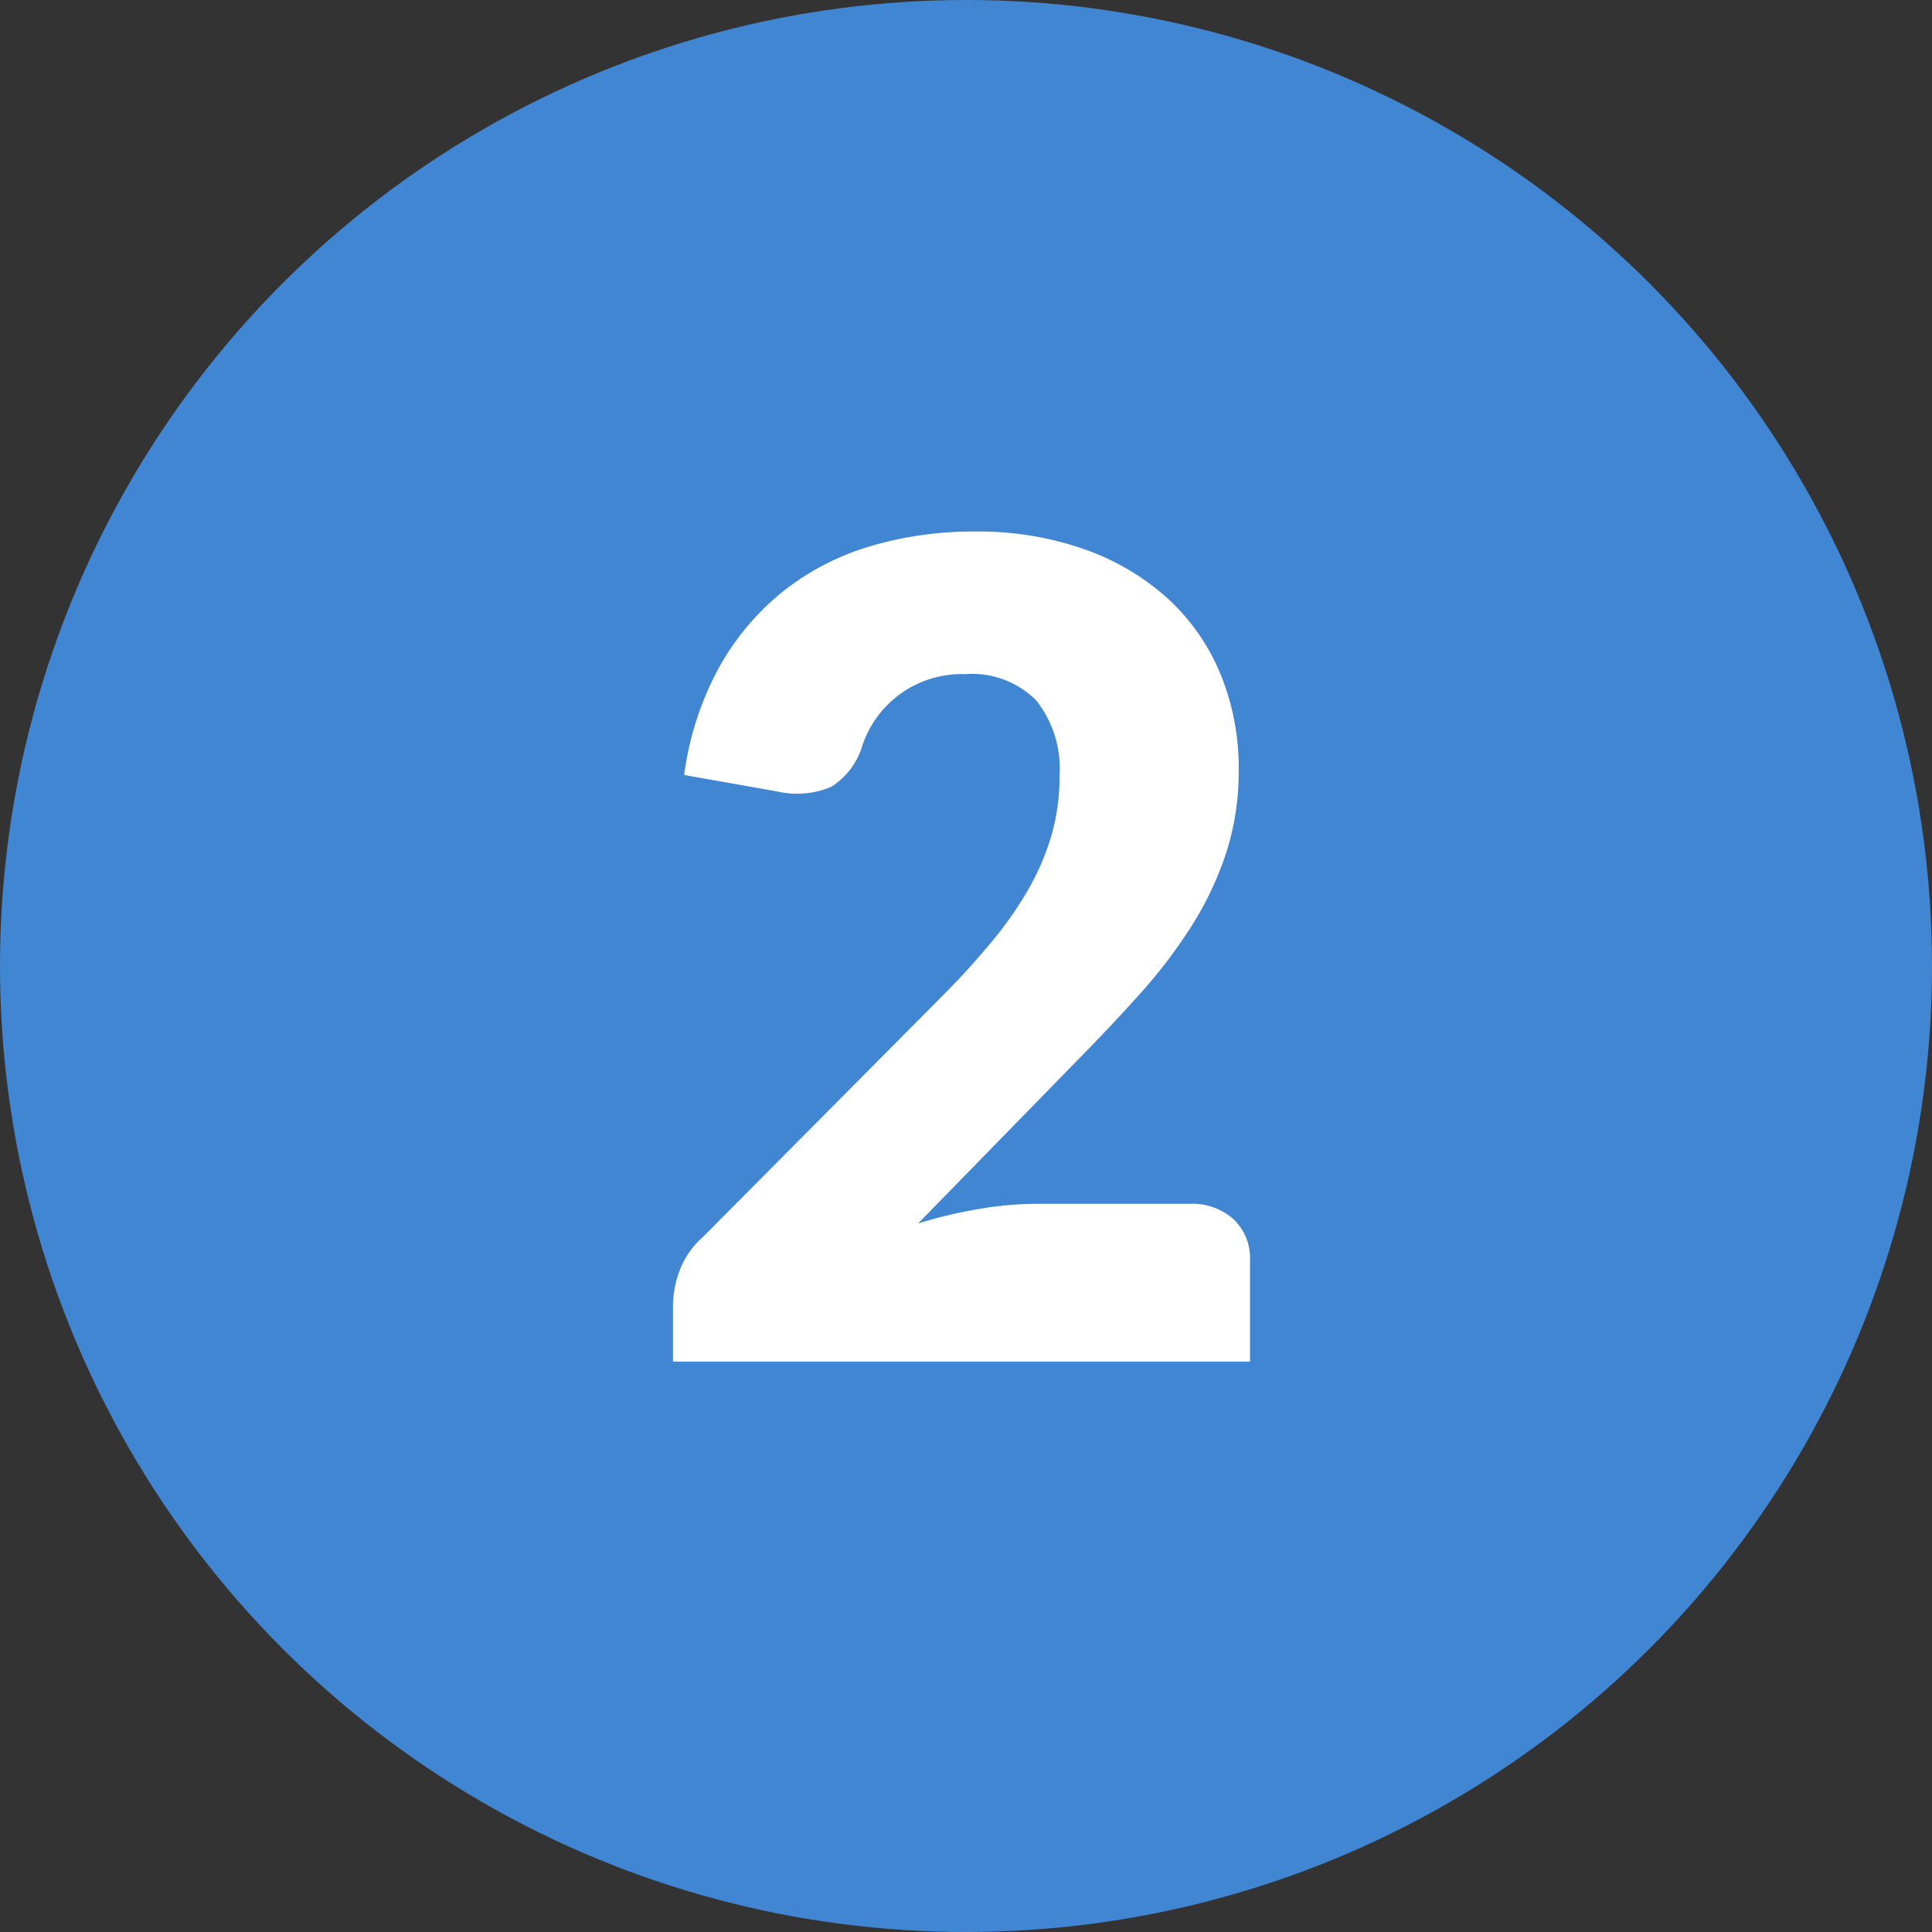
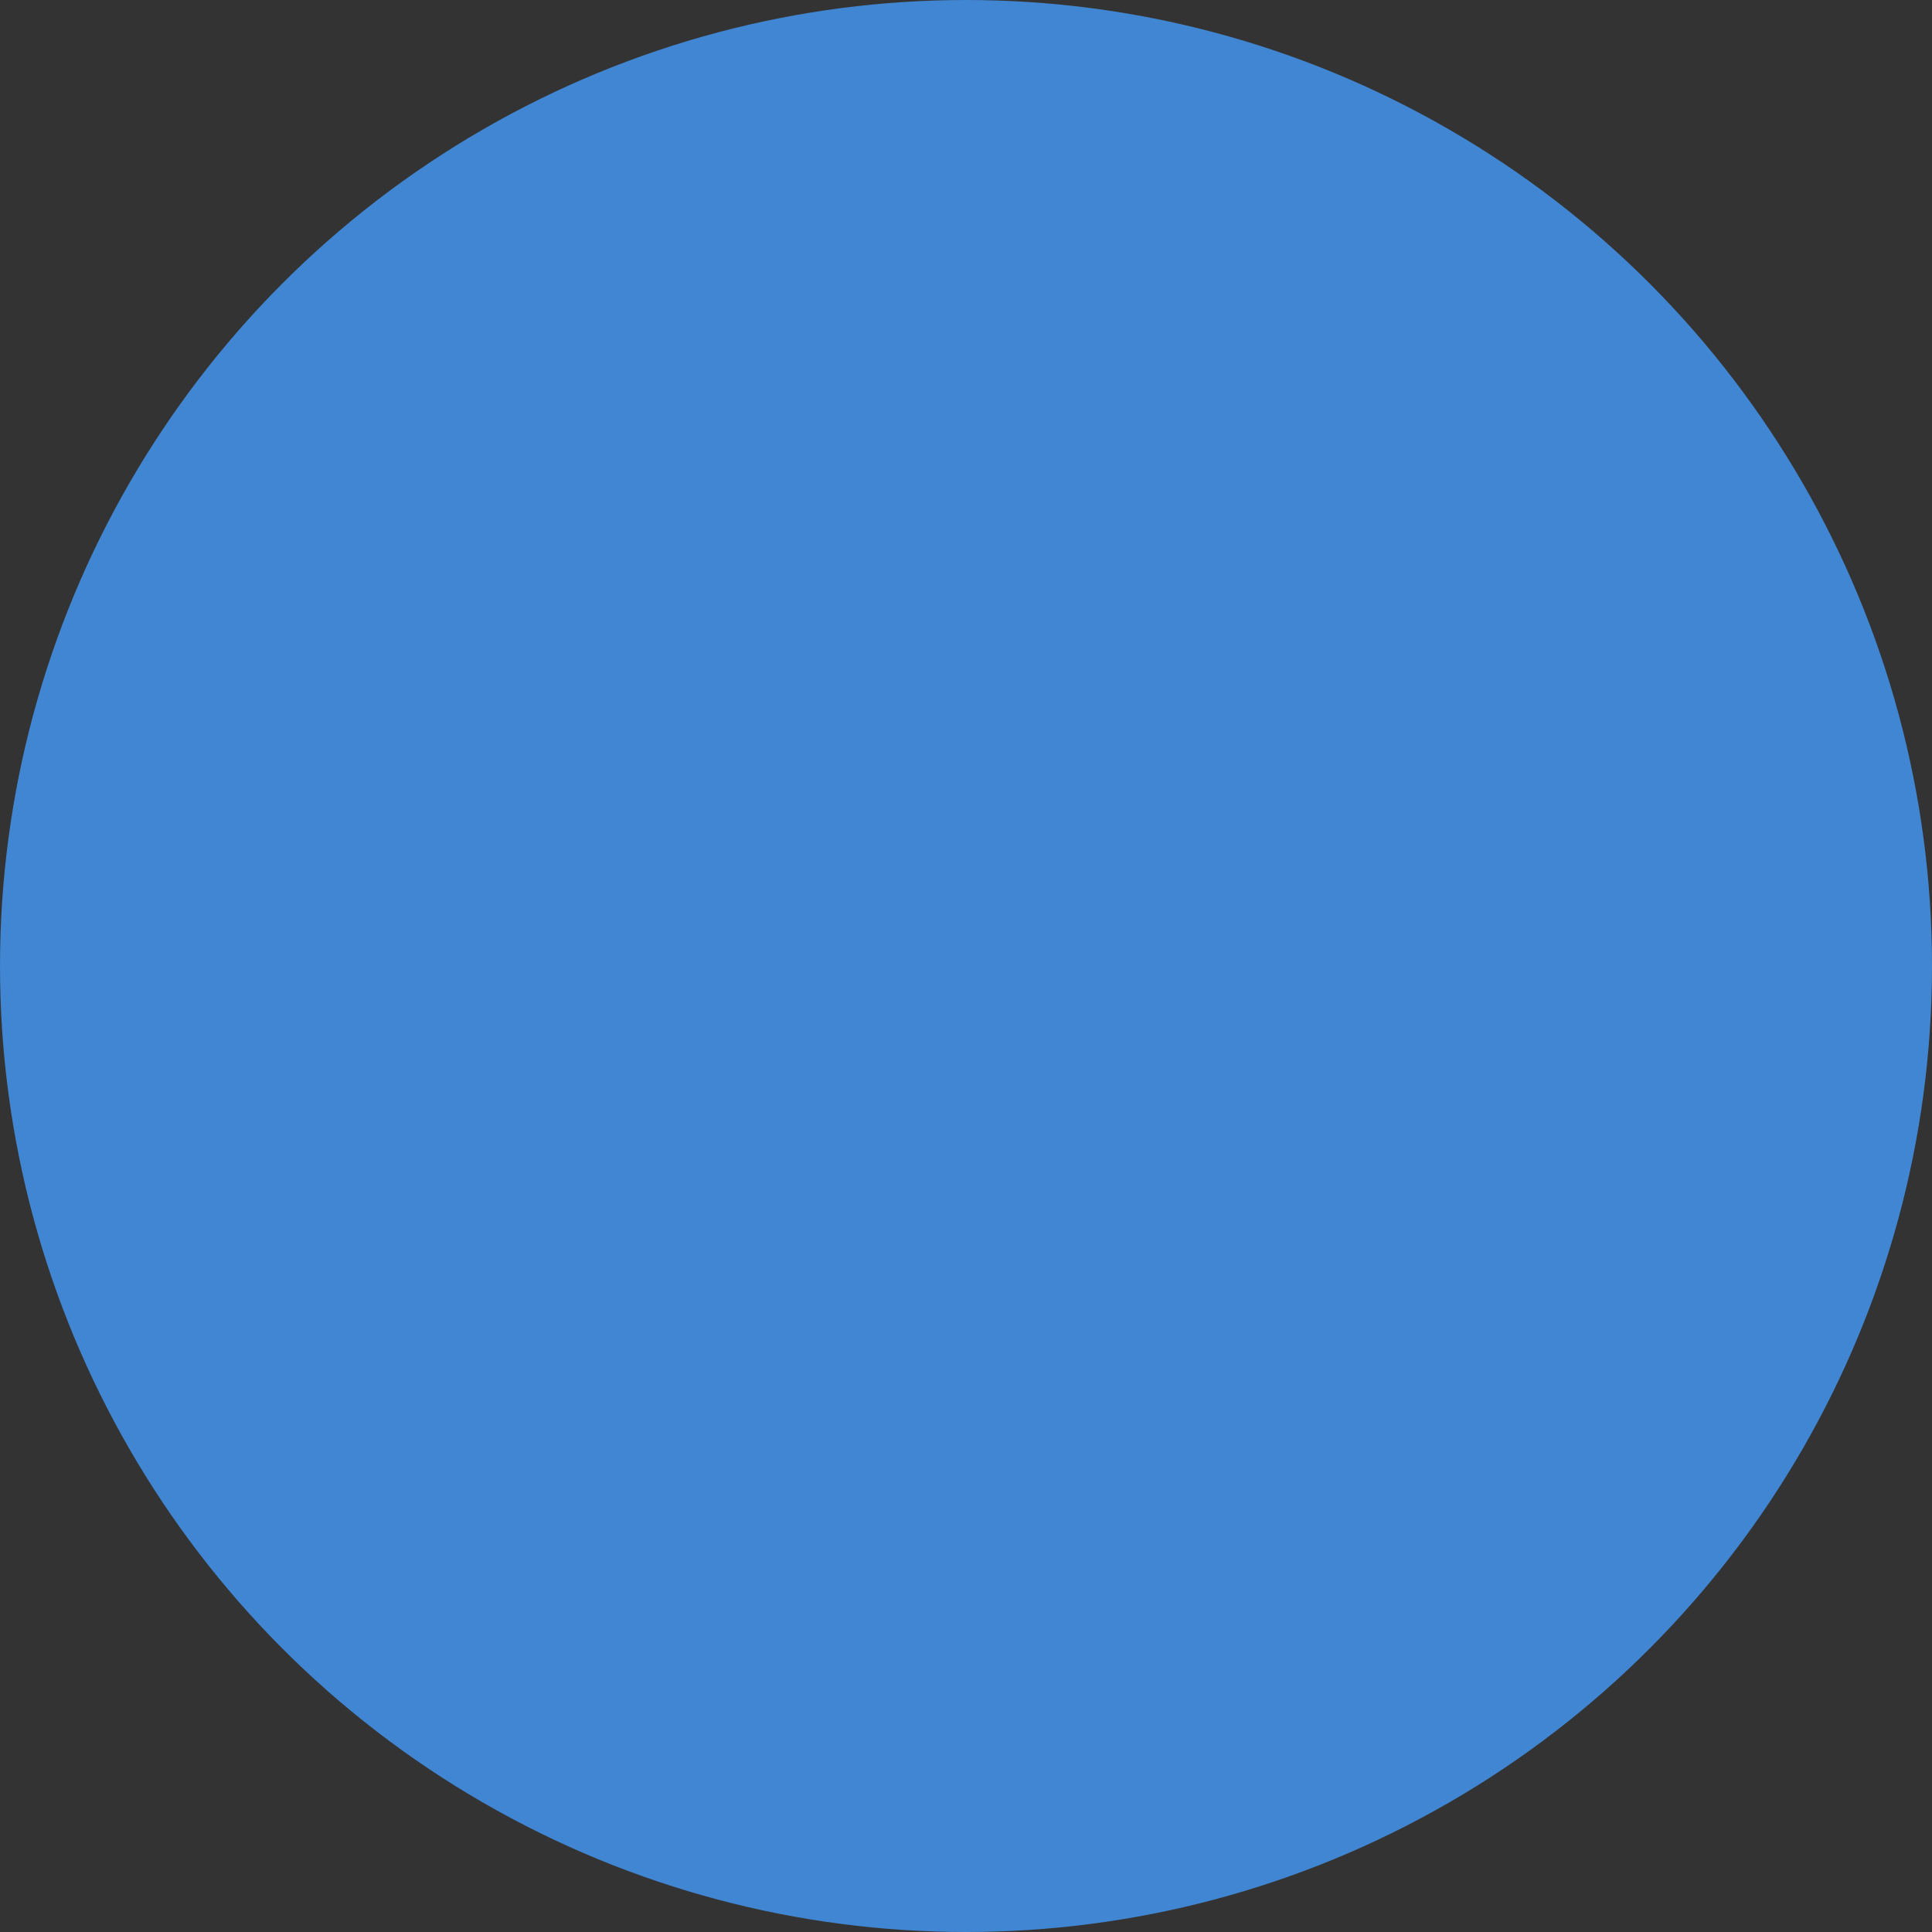
<svg xmlns="http://www.w3.org/2000/svg" width="60" height="60" viewBox="0 0 60 60">
  <rect x="0" y="0" width="60" height="60" fill="#333333" stroke="none" />
  <g transform="translate(-162.5 -1796.778)">
    <circle cx="30" cy="30" r="30" transform="translate(162.5 1796.778)" fill="#4186d2" />
-     <path d="M6.93-4.9a1.927,1.927,0,0,1,1.382.481A1.667,1.667,0,0,1,8.82-3.15V0H-9.1V-1.75a3.183,3.183,0,0,1,.21-1.085,2.617,2.617,0,0,1,.735-1.05l7.35-7.4A24.371,24.371,0,0,0,.84-13.09,11.175,11.175,0,0,0,2-14.779a7.7,7.7,0,0,0,.682-1.662A6.635,6.635,0,0,0,2.905-18.2a3.4,3.4,0,0,0-.726-2.336A2.817,2.817,0,0,0-.035-21.35a3.247,3.247,0,0,0-2.039.639A3.271,3.271,0,0,0-3.22-19.128a2.281,2.281,0,0,1-.963,1.277,2.754,2.754,0,0,1-1.7.14l-2.87-.507a9.574,9.574,0,0,1,1.076-3.325A8,8,0,0,1-5.7-23.905a8.023,8.023,0,0,1,2.7-1.409A11.178,11.178,0,0,1,.28-25.778a9.9,9.9,0,0,1,3.4.551A7.62,7.62,0,0,1,6.265-23.7,6.593,6.593,0,0,1,7.9-21.359a7.64,7.64,0,0,1,.569,2.984,8.2,8.2,0,0,1-.394,2.59A10.2,10.2,0,0,1,7-13.519a15.833,15.833,0,0,1-1.584,2.083Q4.515-10.43,3.5-9.4l-4.988,5.11A14.568,14.568,0,0,1,.42-4.743,10.694,10.694,0,0,1,2.17-4.9Z" transform="translate(192.5 1839.064)" fill="#fff" />
  </g>
</svg>